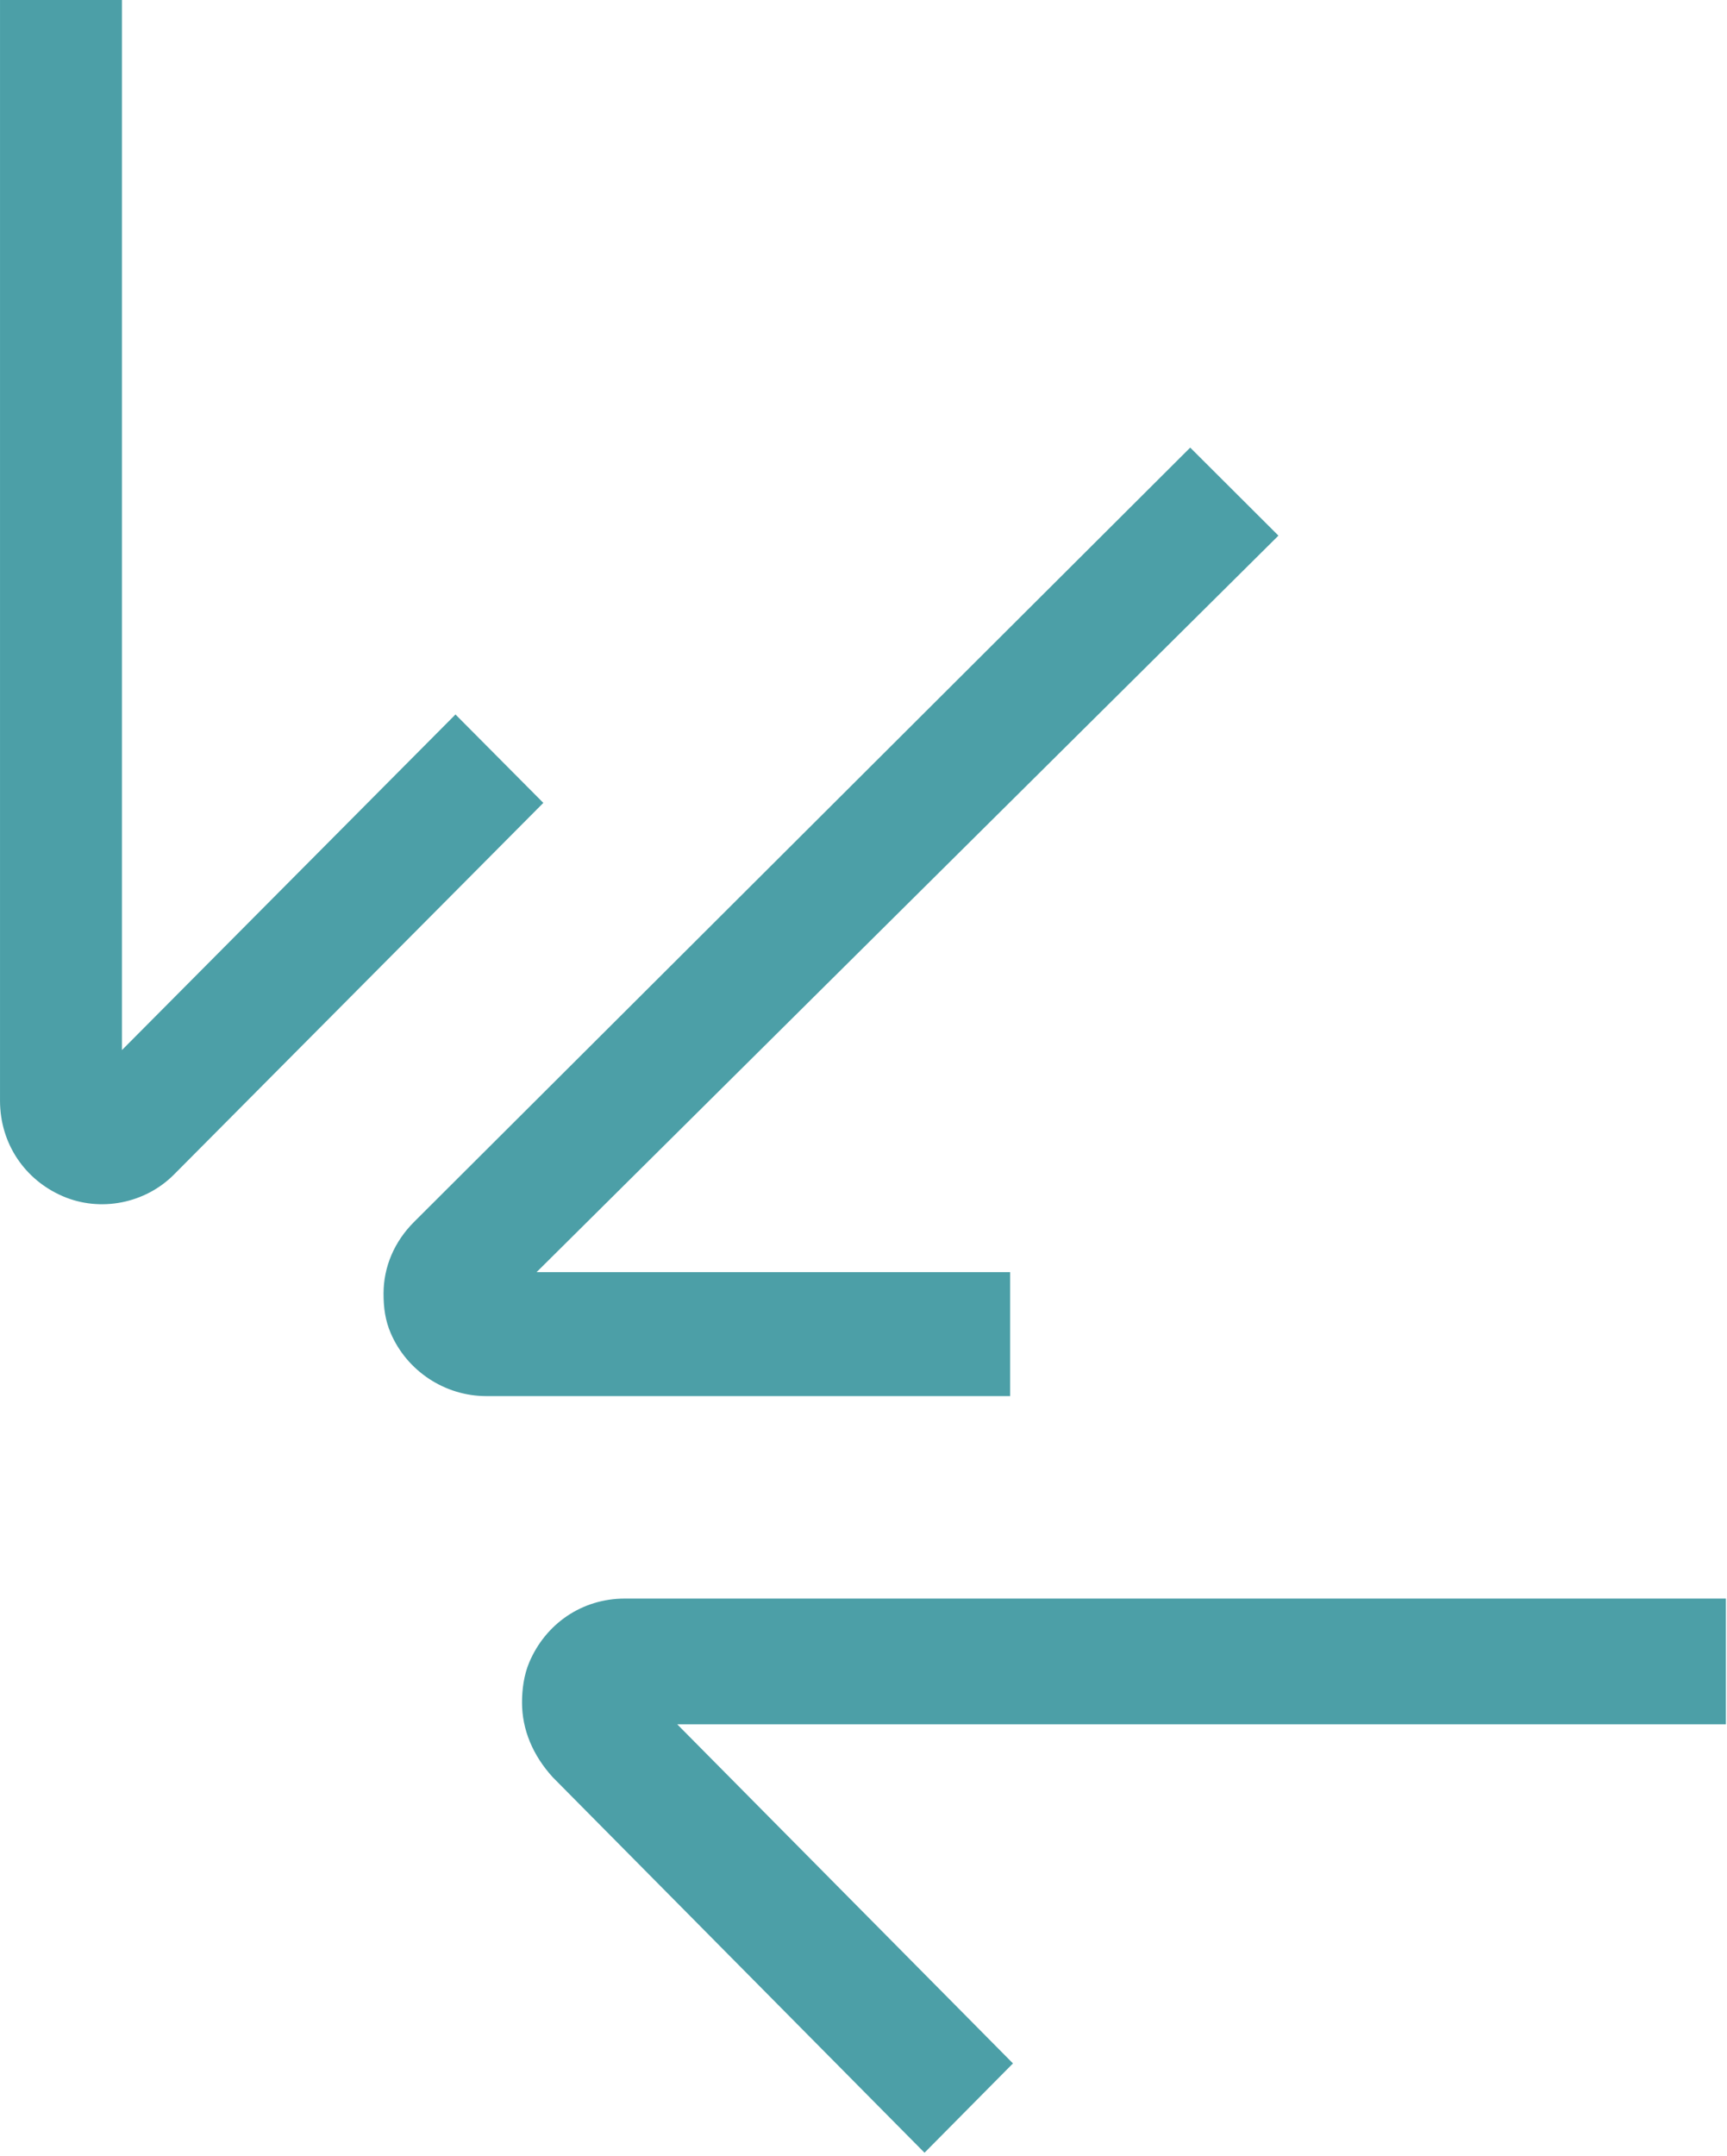
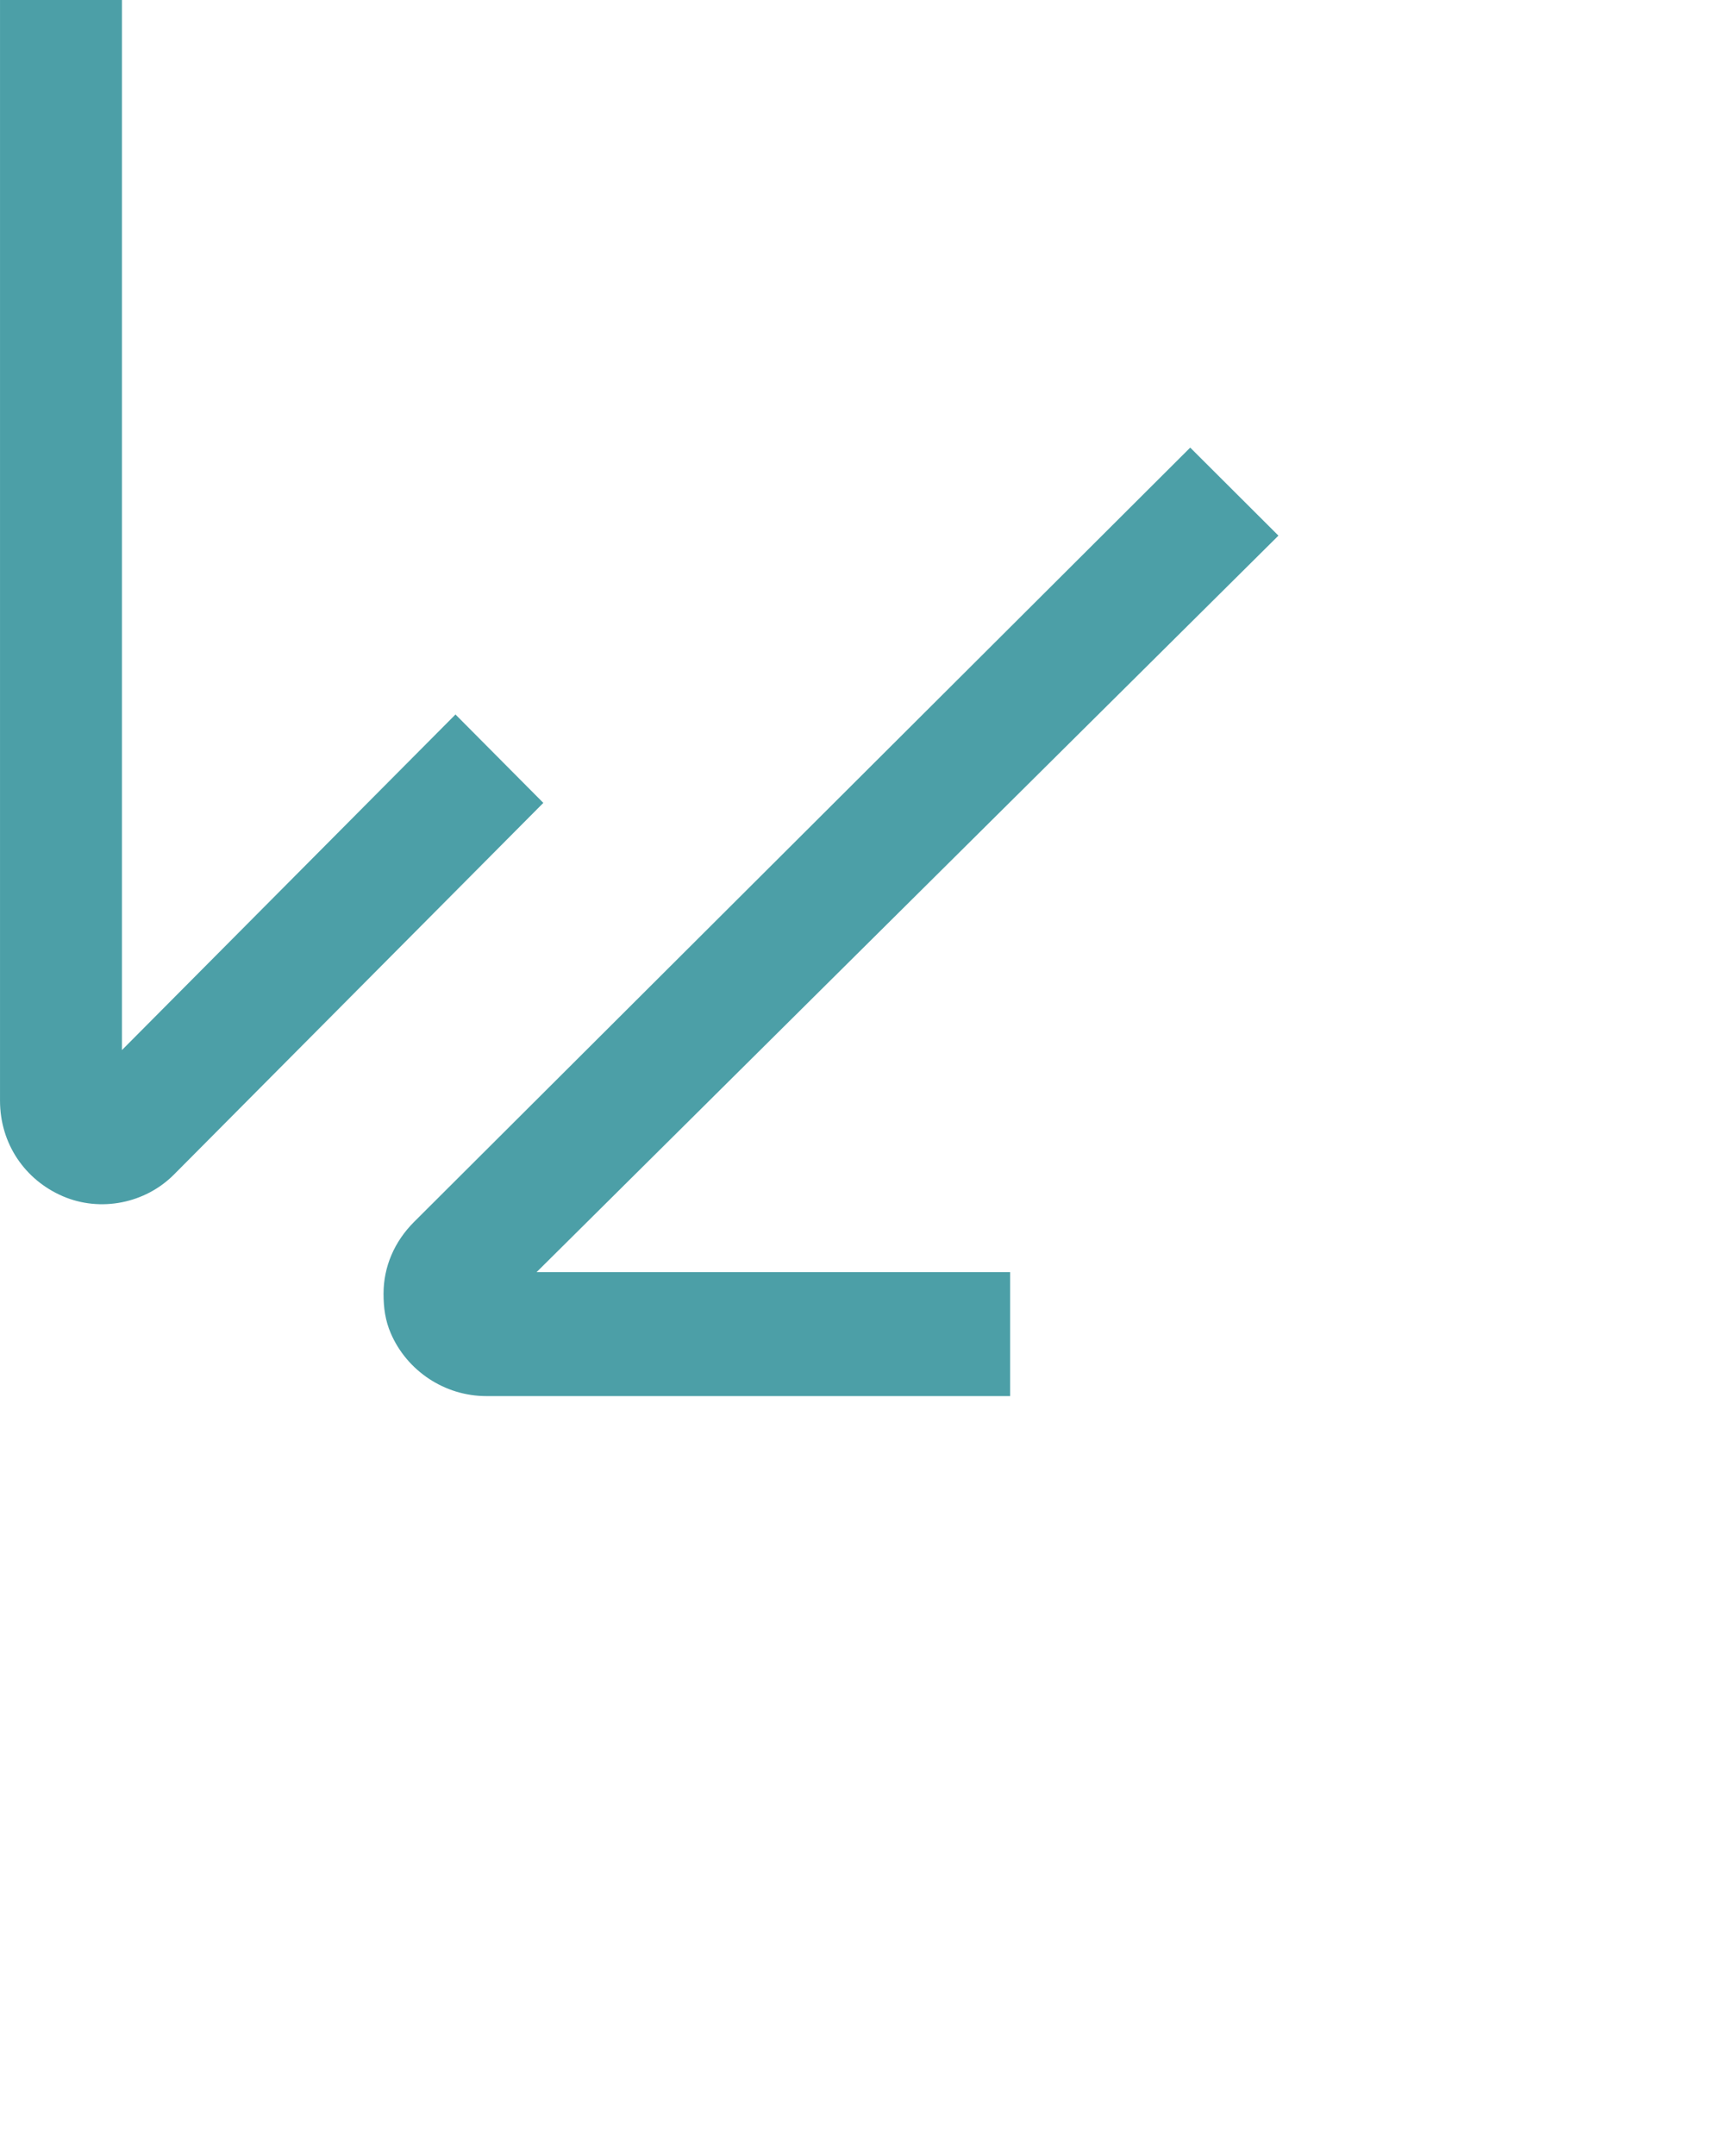
<svg xmlns="http://www.w3.org/2000/svg" width="121" height="151" viewBox="0 0 121 151" fill="none">
-   <path d="M8.544 73.548L31.912 50.043L38.068 56.235L12.187 82.268C10.177 84.29 7.036 84.922 4.398 83.784C1.759 82.647 0.001 80.12 0.001 77.087L0.001 -0L8.544 -0L8.544 73.548Z" fill="#4C9FA7" />
+   <path d="M8.544 73.548L31.912 50.043L38.068 56.235L12.187 82.268C10.177 84.29 7.036 84.922 4.398 83.784C1.759 82.647 0.001 80.12 0.001 77.087L0.001 -0L8.544 -0L8.544 73.548" fill="#4C9FA7" />
  <path d="M27.377 93.379C26.998 92.498 26.872 91.618 26.872 90.611C26.872 88.724 27.629 86.962 29.017 85.578L83.391 31.351L89.572 37.516L37.596 89.101L70.775 89.101L70.775 97.783L34.063 97.783C31.162 97.783 28.512 96.021 27.377 93.379Z" fill="#4C9FA7" />
-   <path d="M36.575 119.242C36.575 118.348 36.702 117.327 37.081 116.433C38.219 113.752 40.748 111.965 43.783 111.965L120.922 111.965L120.922 120.774L47.451 120.774L70.972 144.523L64.775 150.779L38.725 124.477C37.334 122.945 36.575 121.157 36.575 119.242Z" fill="#4C9FA7" />
</svg>